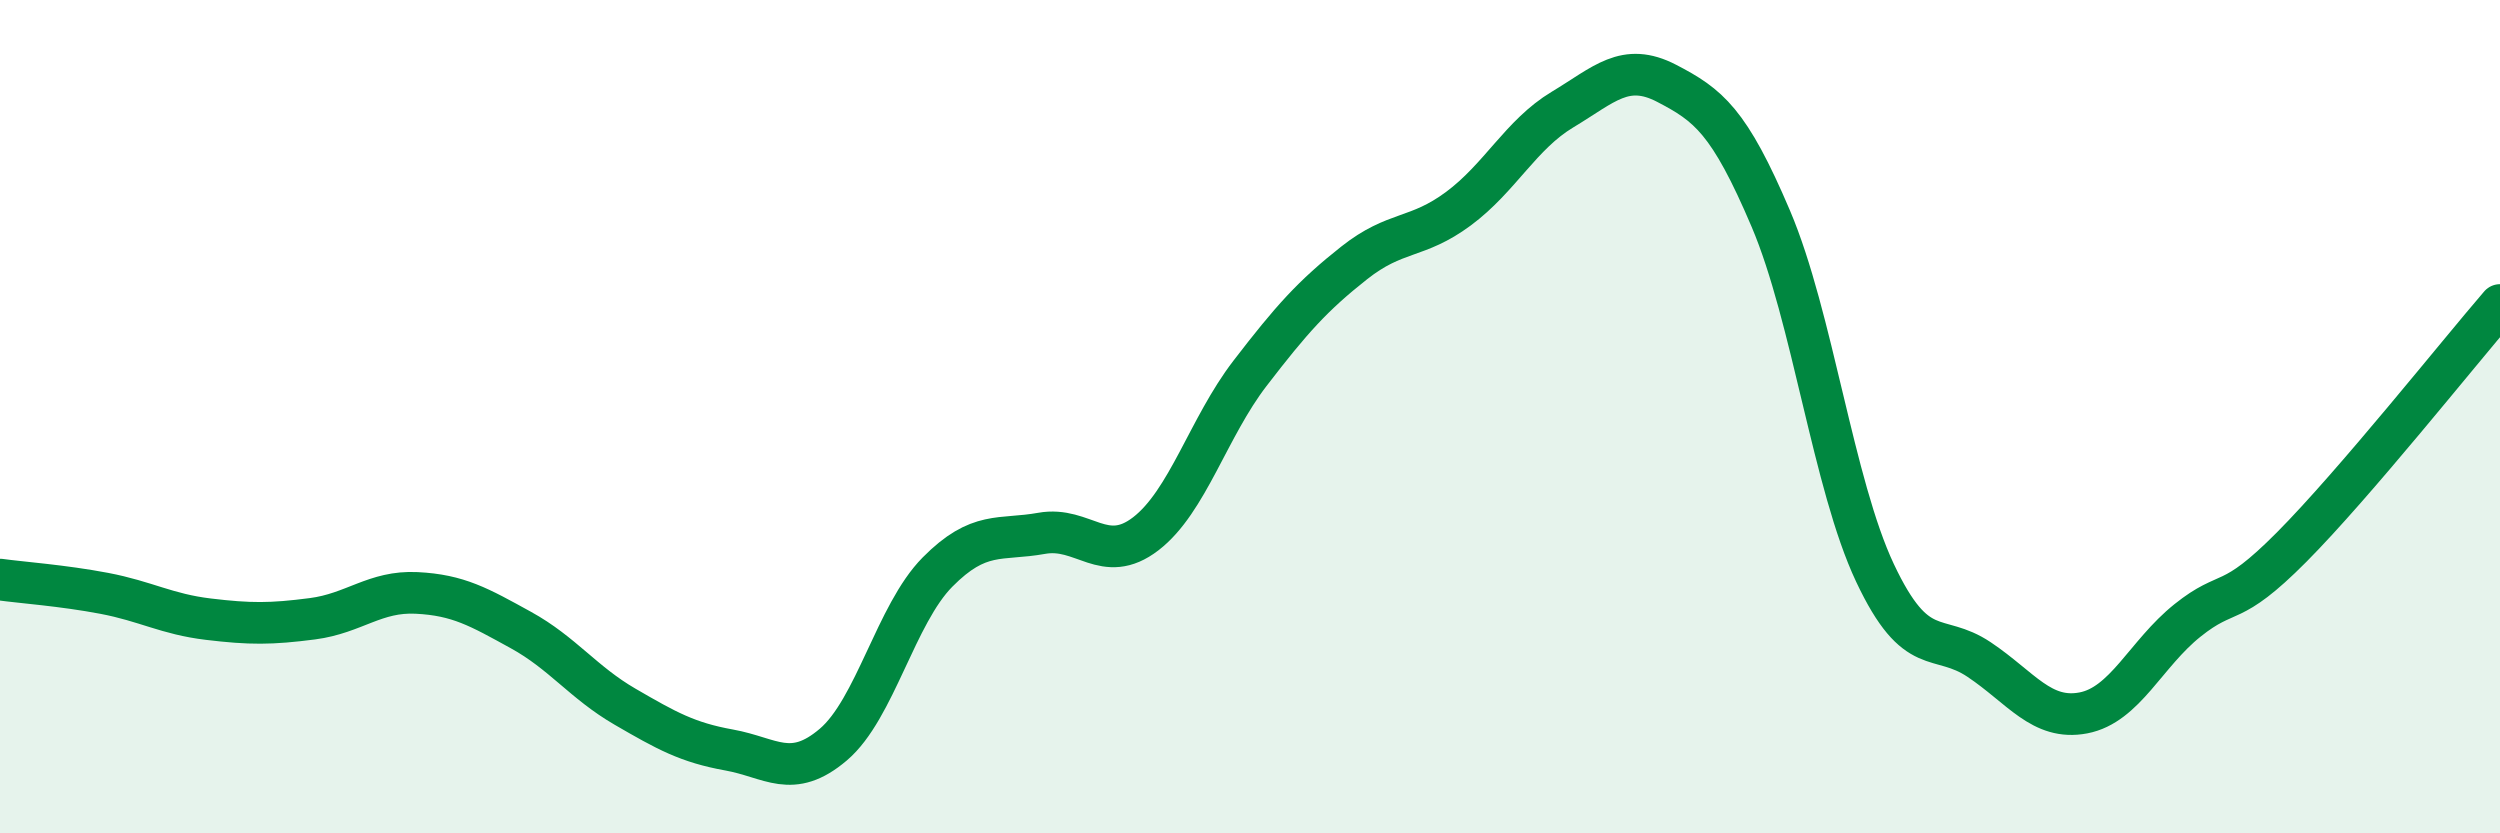
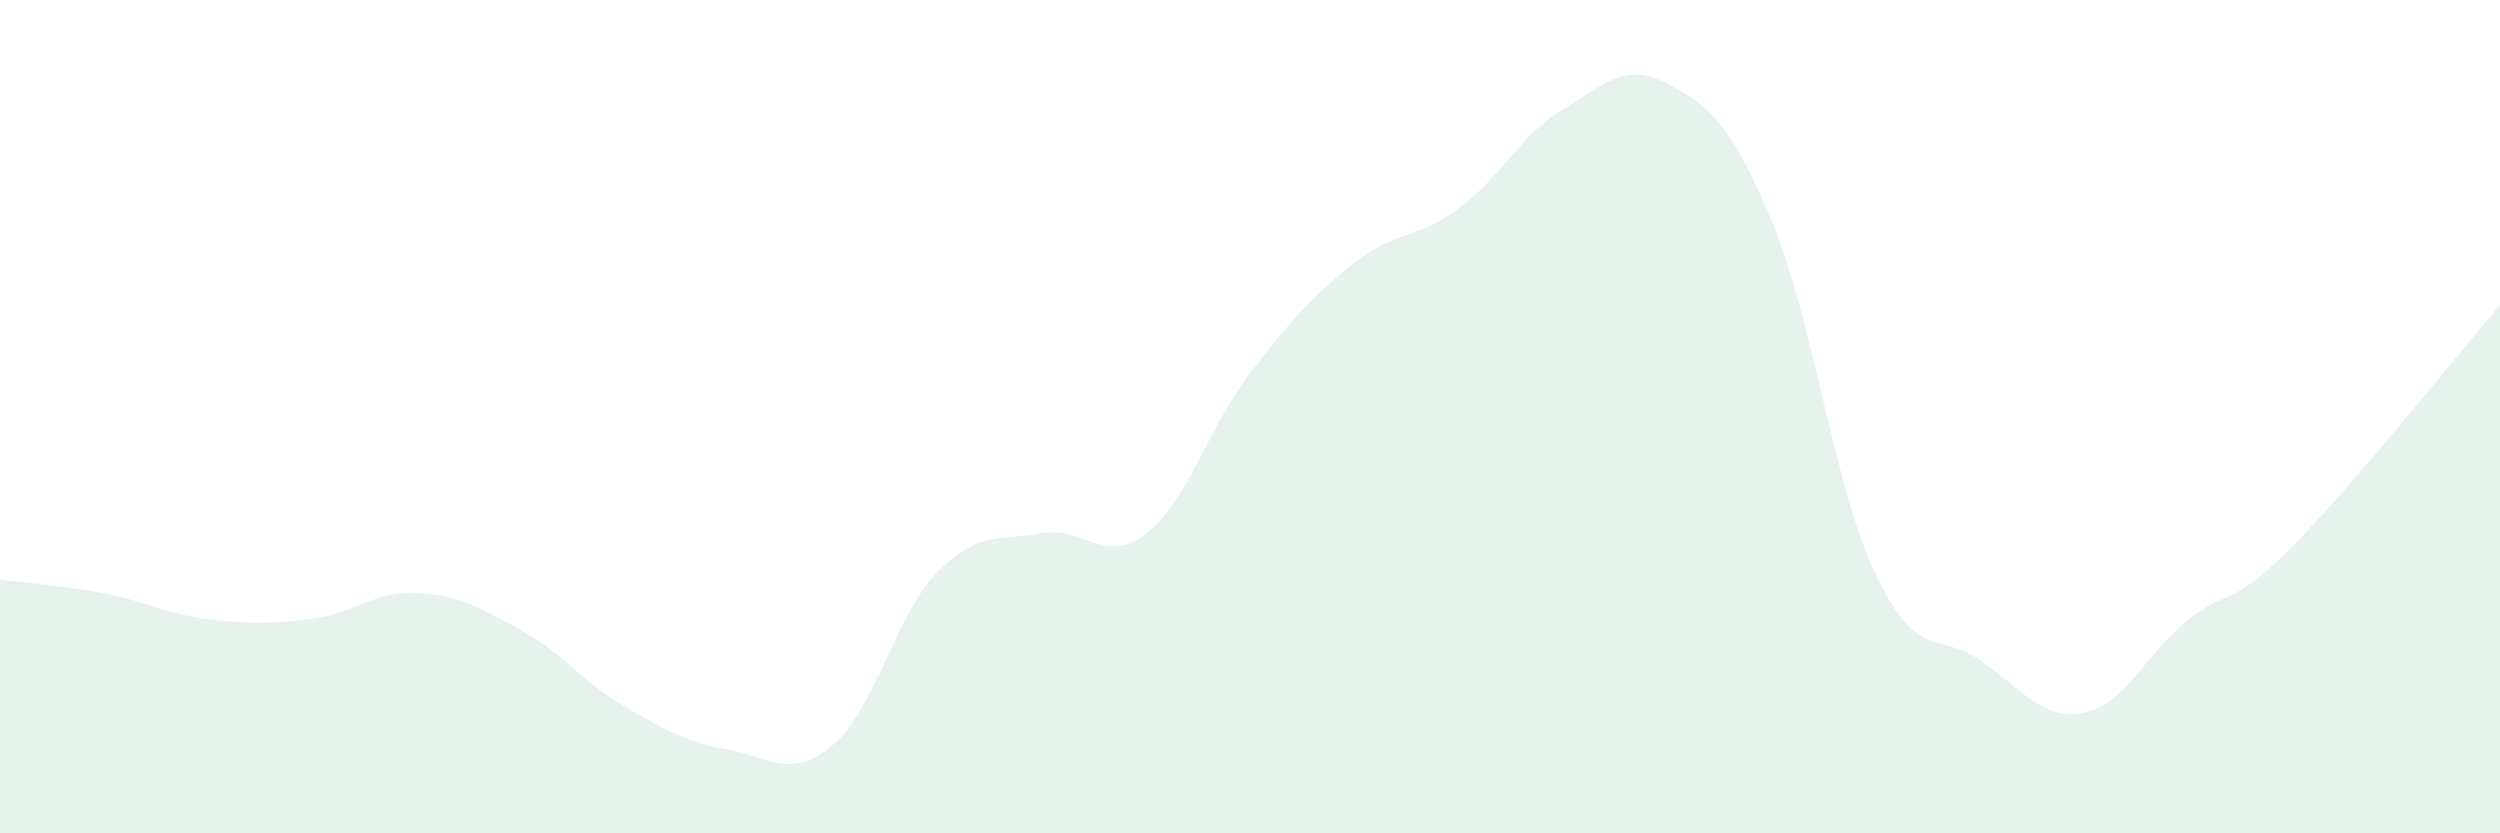
<svg xmlns="http://www.w3.org/2000/svg" width="60" height="20" viewBox="0 0 60 20">
  <path d="M 0,13.91 C 0.5,13.98 1.5,14.05 2.5,14.24 C 3.5,14.43 4,14.74 5,14.86 C 6,14.98 6.5,14.98 7.5,14.85 C 8.5,14.72 9,14.18 10,14.23 C 11,14.28 11.5,14.57 12.5,15.12 C 13.5,15.67 14,16.38 15,16.96 C 16,17.54 16.5,17.82 17.5,18 C 18.5,18.18 19,18.72 20,17.87 C 21,17.02 21.5,14.74 22.5,13.73 C 23.5,12.72 24,12.98 25,12.8 C 26,12.62 26.5,13.58 27.5,12.81 C 28.5,12.04 29,10.26 30,8.96 C 31,7.66 31.5,7.1 32.5,6.31 C 33.5,5.52 34,5.75 35,5.01 C 36,4.27 36.5,3.23 37.5,2.63 C 38.5,2.03 39,1.48 40,2 C 41,2.52 41.5,2.9 42.5,5.25 C 43.5,7.6 44,11.63 45,13.75 C 46,15.87 46.5,15.16 47.5,15.83 C 48.5,16.5 49,17.3 50,17.11 C 51,16.92 51.5,15.69 52.5,14.89 C 53.5,14.09 53.5,14.64 55,13.13 C 56.5,11.62 59,8.48 60,7.32L60 20L0 20Z" fill="#008740" opacity="0.1" stroke-linecap="round" stroke-linejoin="round" />
-   <path d="M 0,13.91 C 0.5,13.98 1.5,14.05 2.5,14.24 C 3.5,14.43 4,14.74 5,14.86 C 6,14.98 6.5,14.98 7.5,14.85 C 8.5,14.72 9,14.18 10,14.23 C 11,14.28 11.5,14.57 12.5,15.12 C 13.5,15.67 14,16.38 15,16.96 C 16,17.54 16.5,17.82 17.5,18 C 18.5,18.18 19,18.72 20,17.87 C 21,17.02 21.5,14.74 22.5,13.73 C 23.5,12.72 24,12.98 25,12.8 C 26,12.62 26.5,13.58 27.5,12.81 C 28.5,12.04 29,10.26 30,8.96 C 31,7.66 31.5,7.1 32.5,6.31 C 33.5,5.52 34,5.75 35,5.01 C 36,4.27 36.5,3.23 37.5,2.63 C 38.5,2.03 39,1.48 40,2 C 41,2.52 41.5,2.9 42.5,5.25 C 43.5,7.6 44,11.63 45,13.75 C 46,15.87 46.5,15.16 47.5,15.83 C 48.5,16.5 49,17.3 50,17.11 C 51,16.92 51.5,15.69 52.5,14.89 C 53.5,14.09 53.5,14.64 55,13.13 C 56.5,11.62 59,8.48 60,7.32" stroke="#008740" stroke-width="1" fill="none" stroke-linecap="round" stroke-linejoin="round" />
</svg>